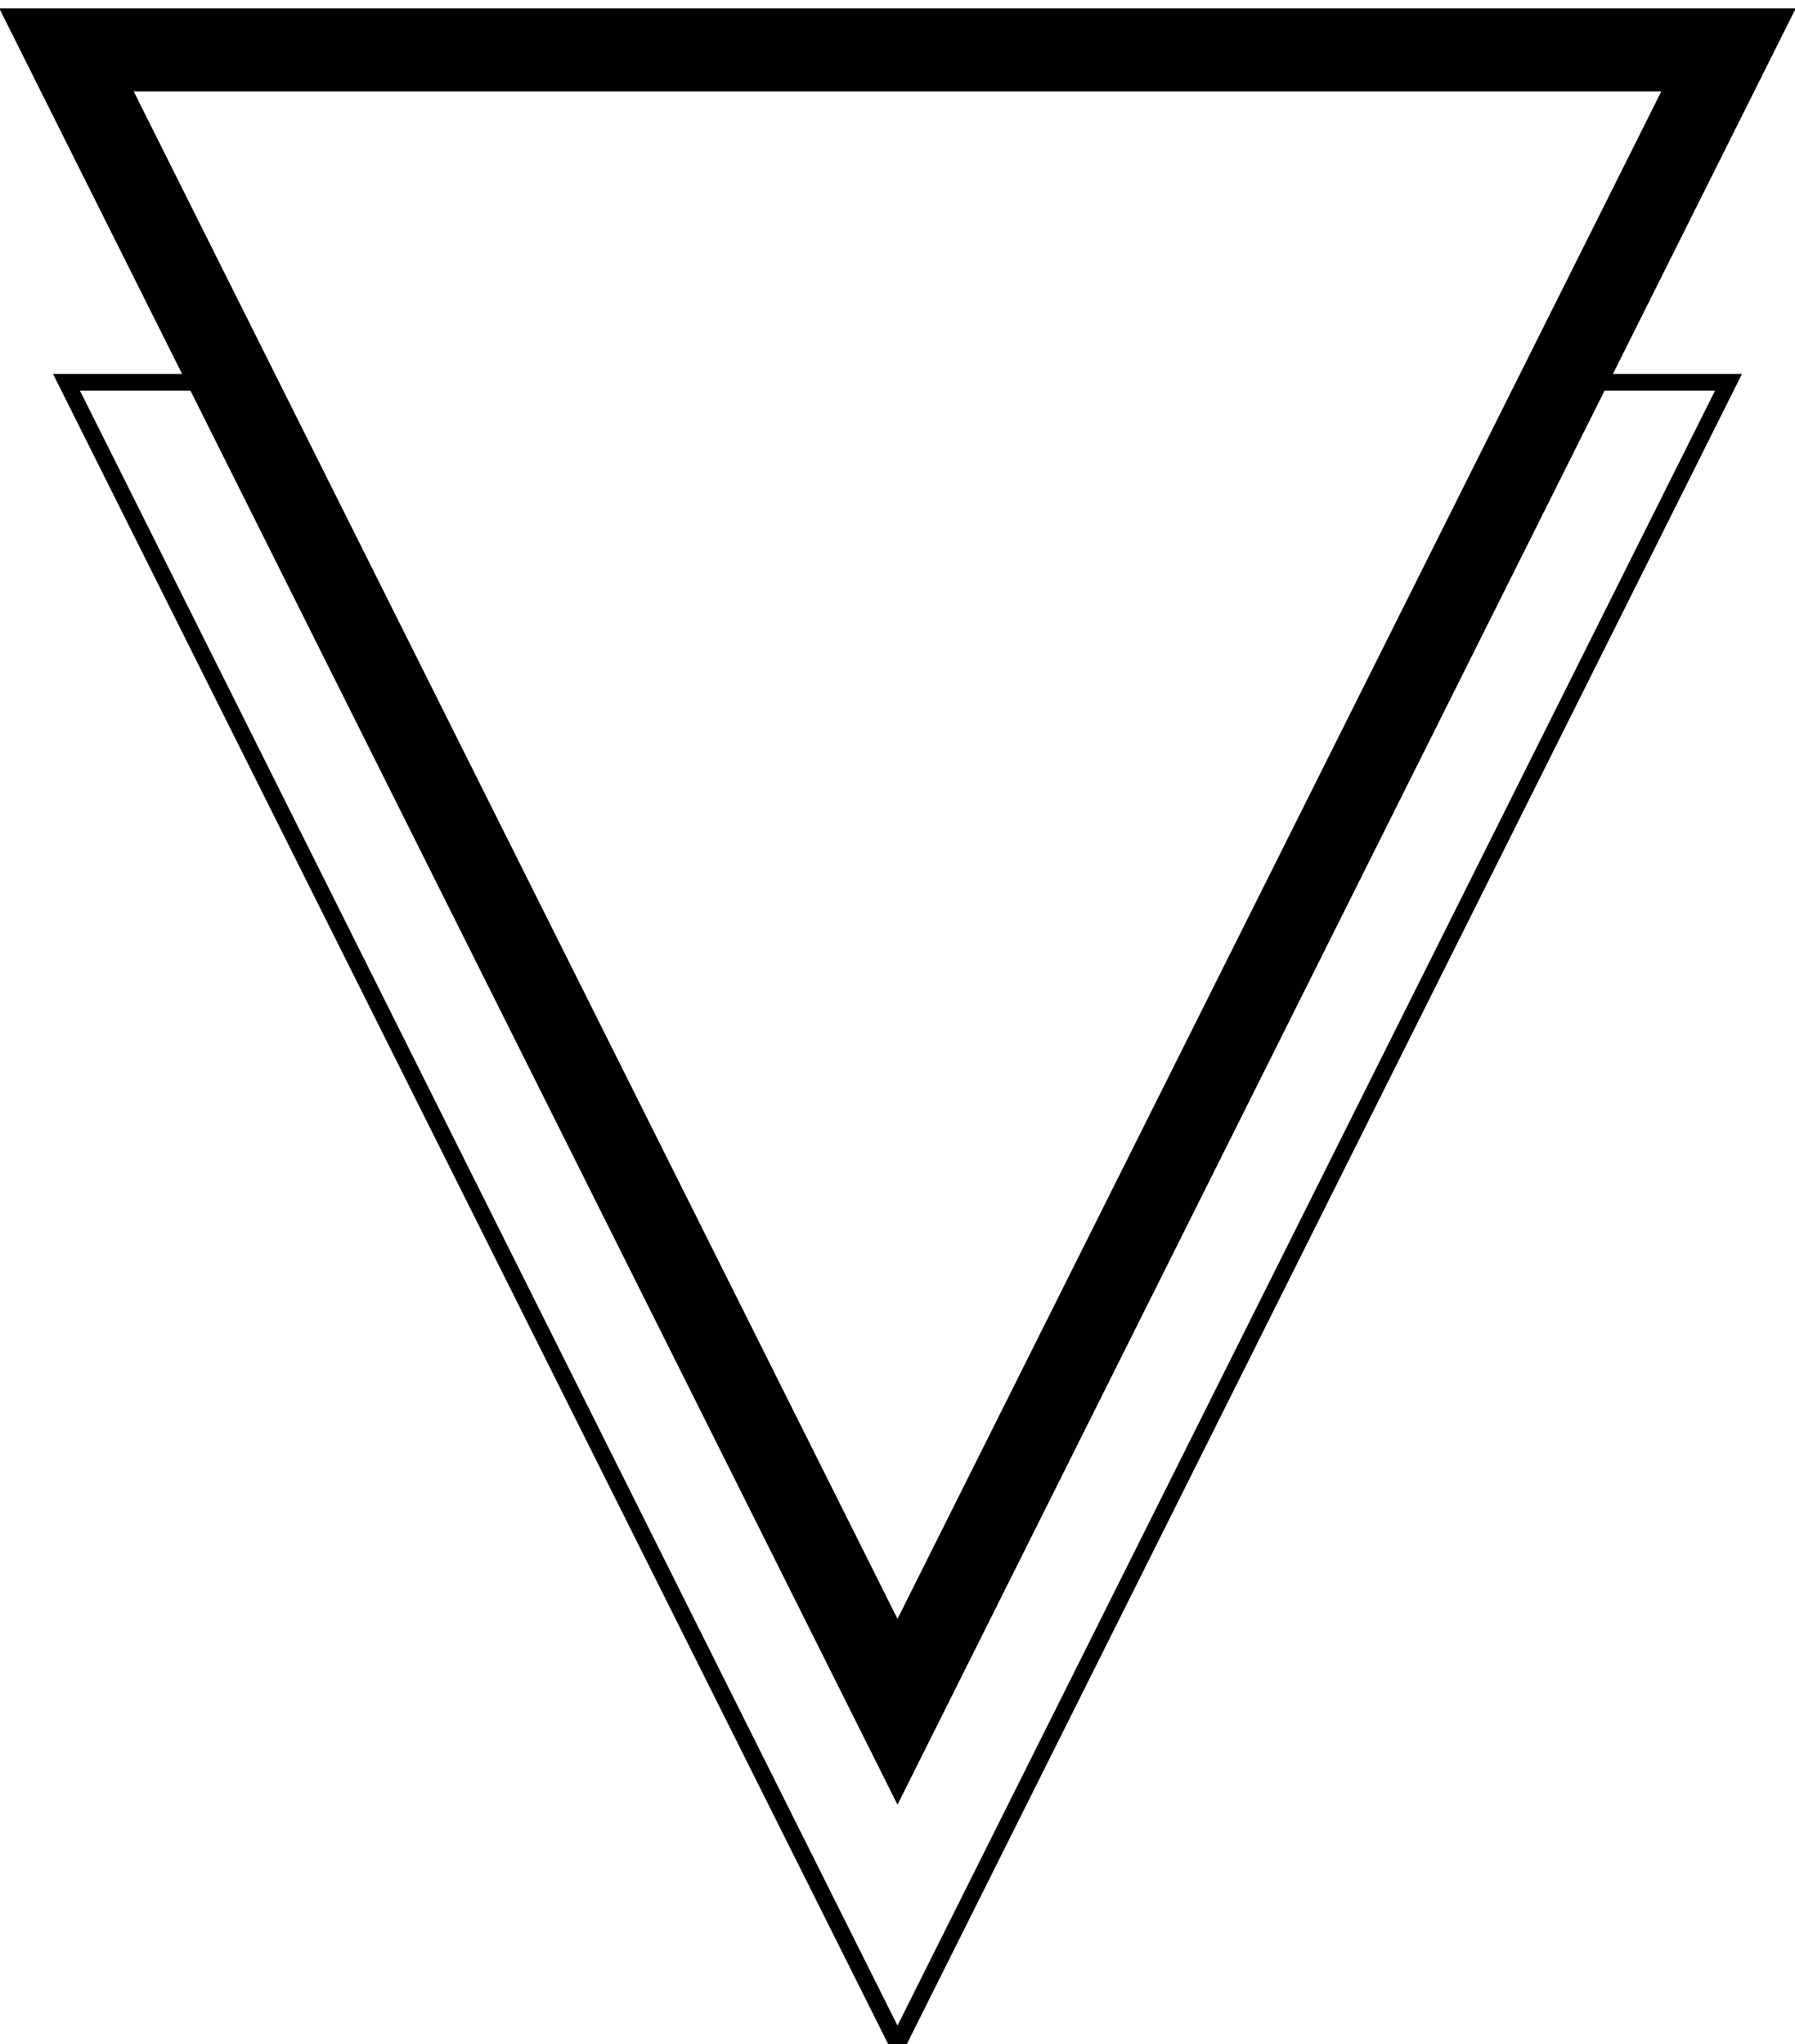
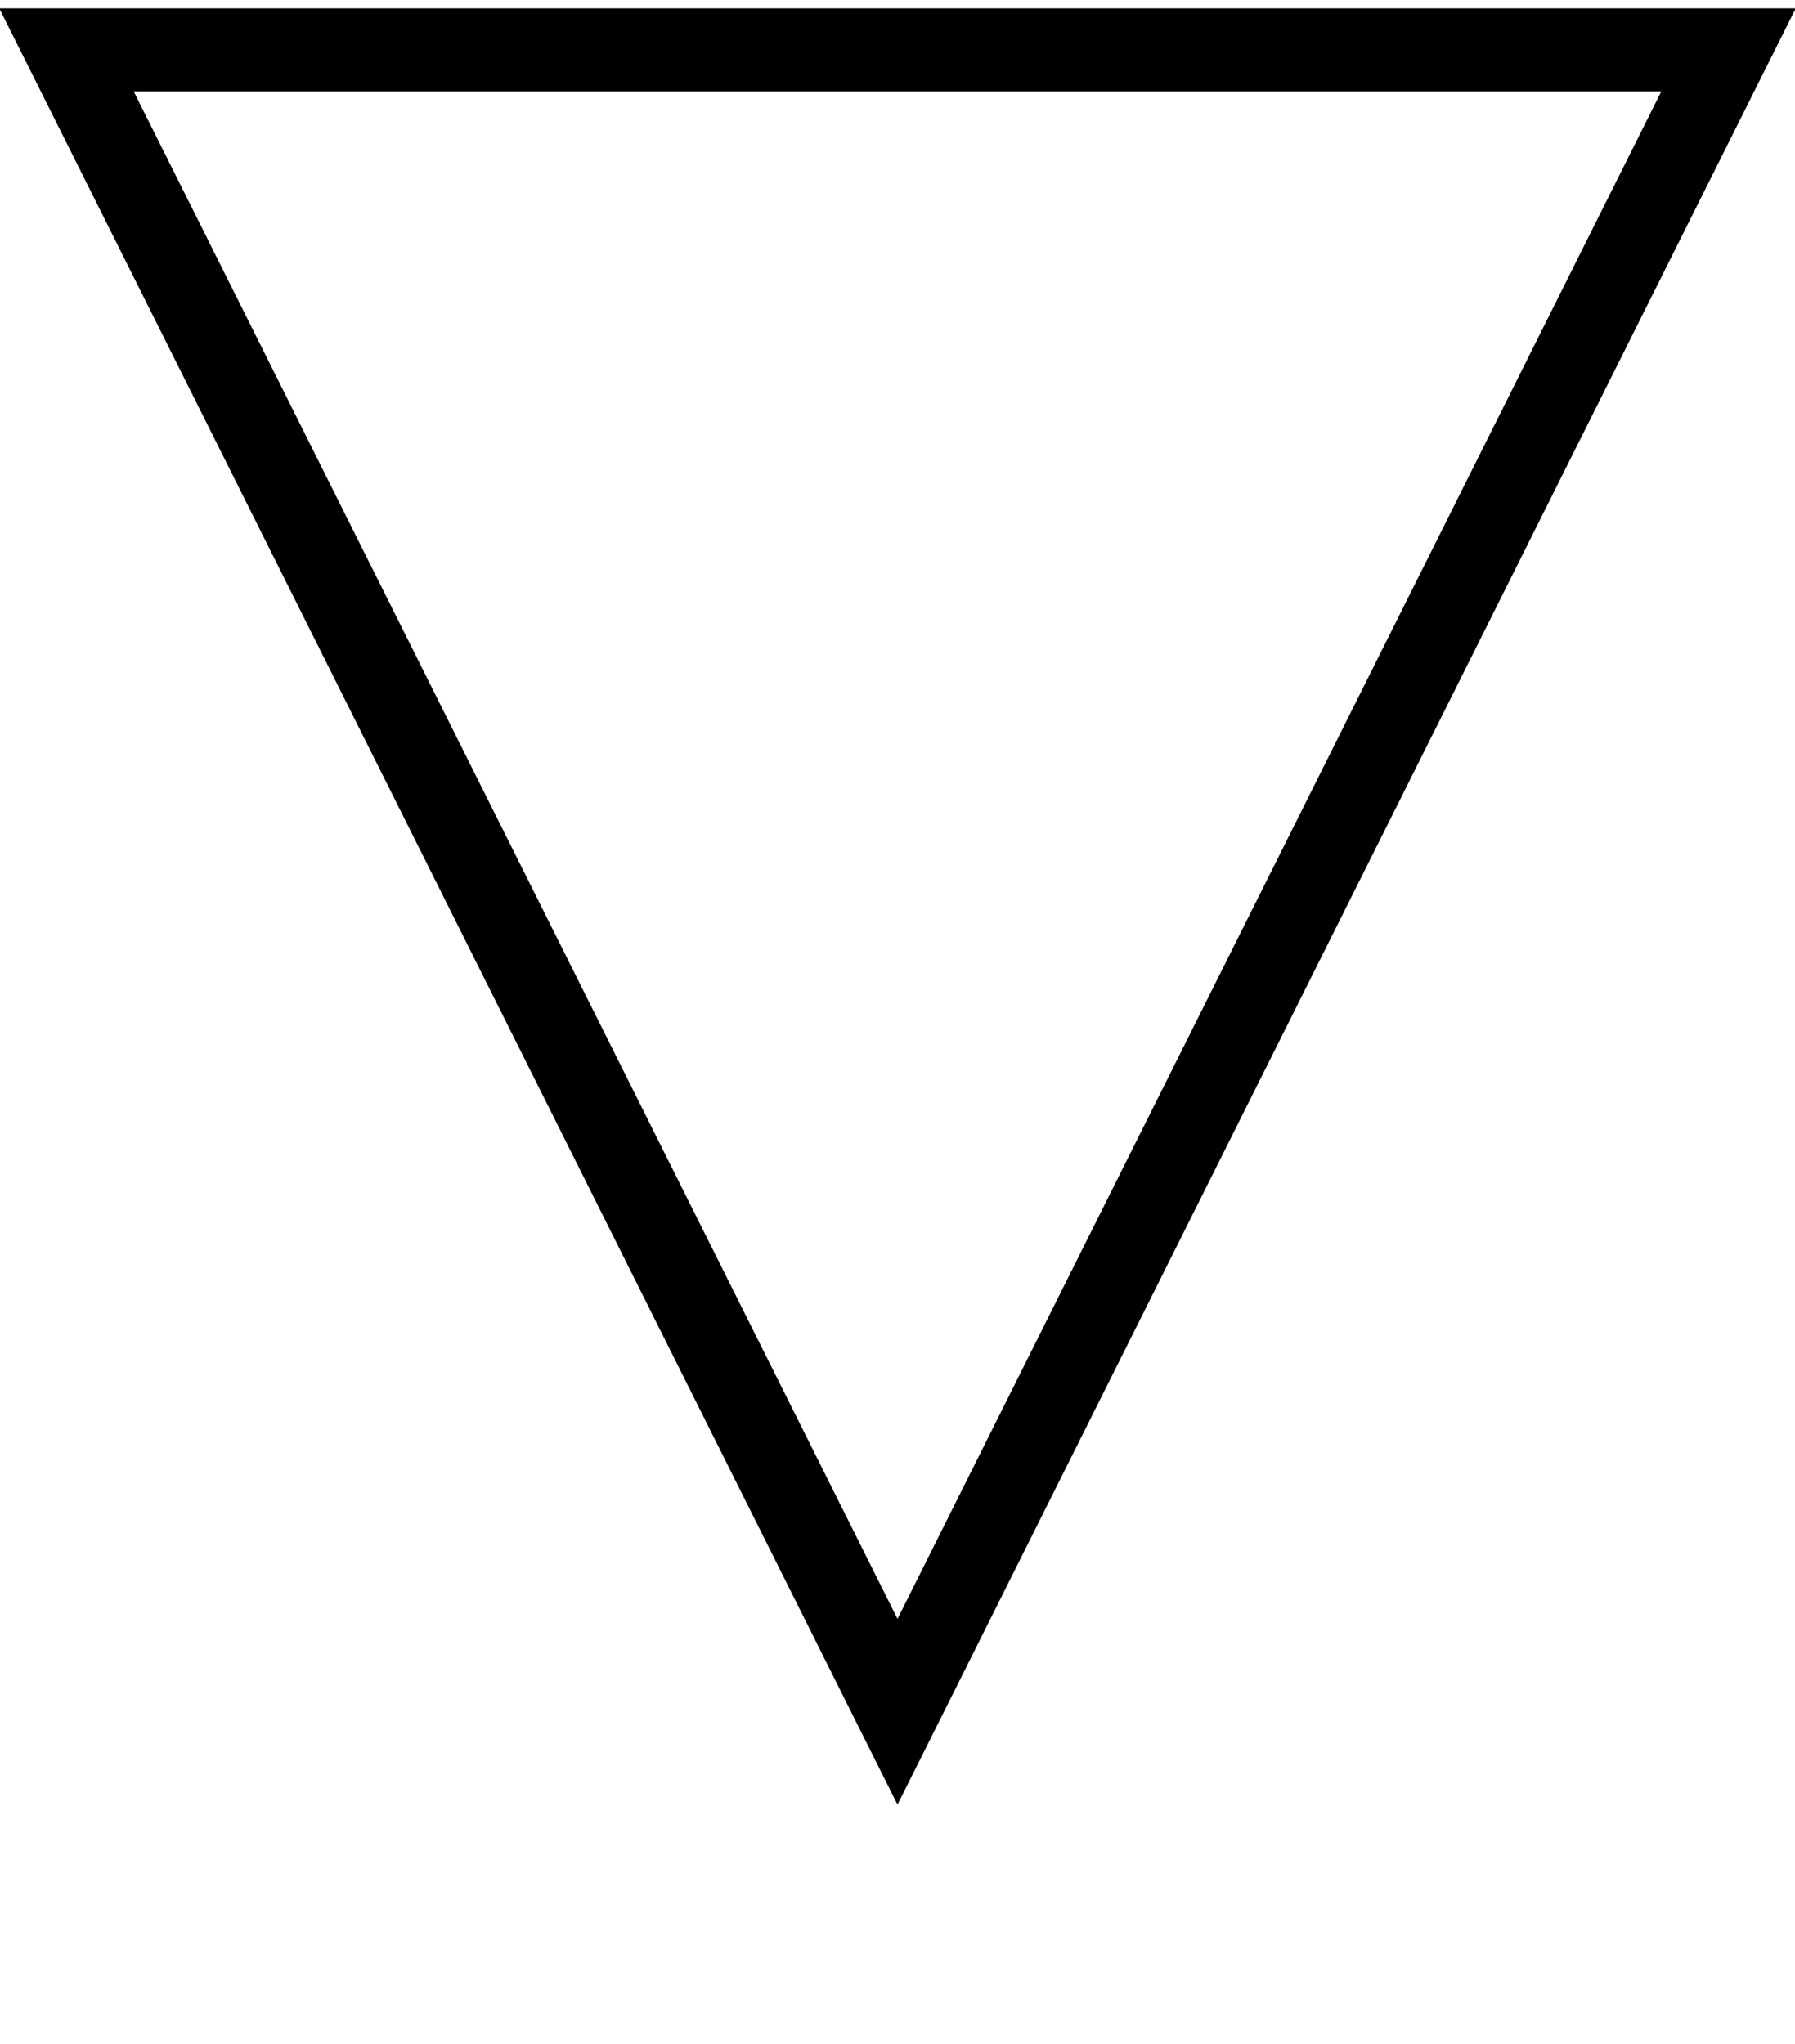
<svg xmlns="http://www.w3.org/2000/svg" width="108px" height="123px" viewBox="0 0 108 123" version="1.1">
  <style type="text/css">
        .main {
            stroke: #000000;
        }
    </style>
  <g stroke="none" stroke-width="1" fill="none" fill-rule="evenodd">
    <g class="main" transform="translate(-62, -143)">
-       <polyline transform="translate(116, 216) scale(1, -1) translate(-116, -216) " points="76.516 266 66 266 116 166 166 266 156.393 266" />
      <polygon stroke-width="5" transform="translate(116, 196) scale(1, -1) translate(-116, -196) " points="116 146 166 246 66 246" />
    </g>
  </g>
</svg>